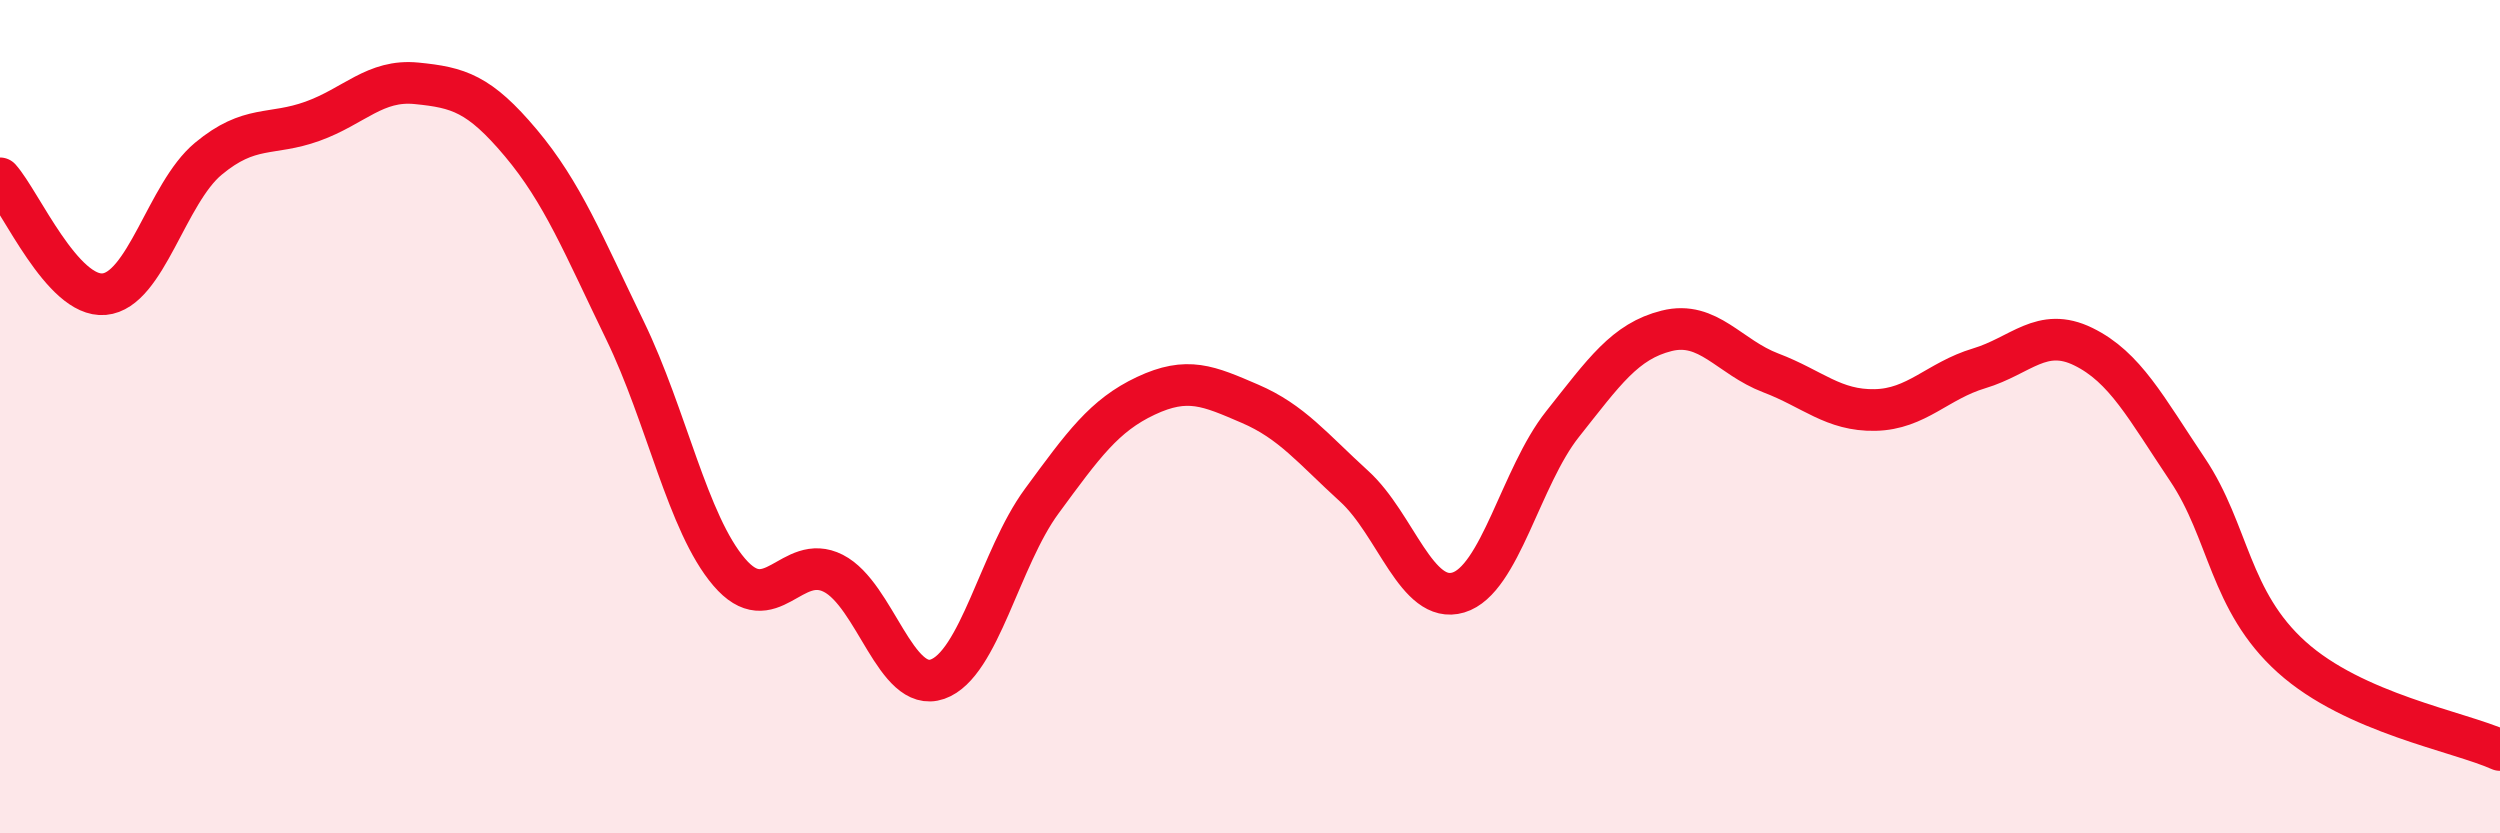
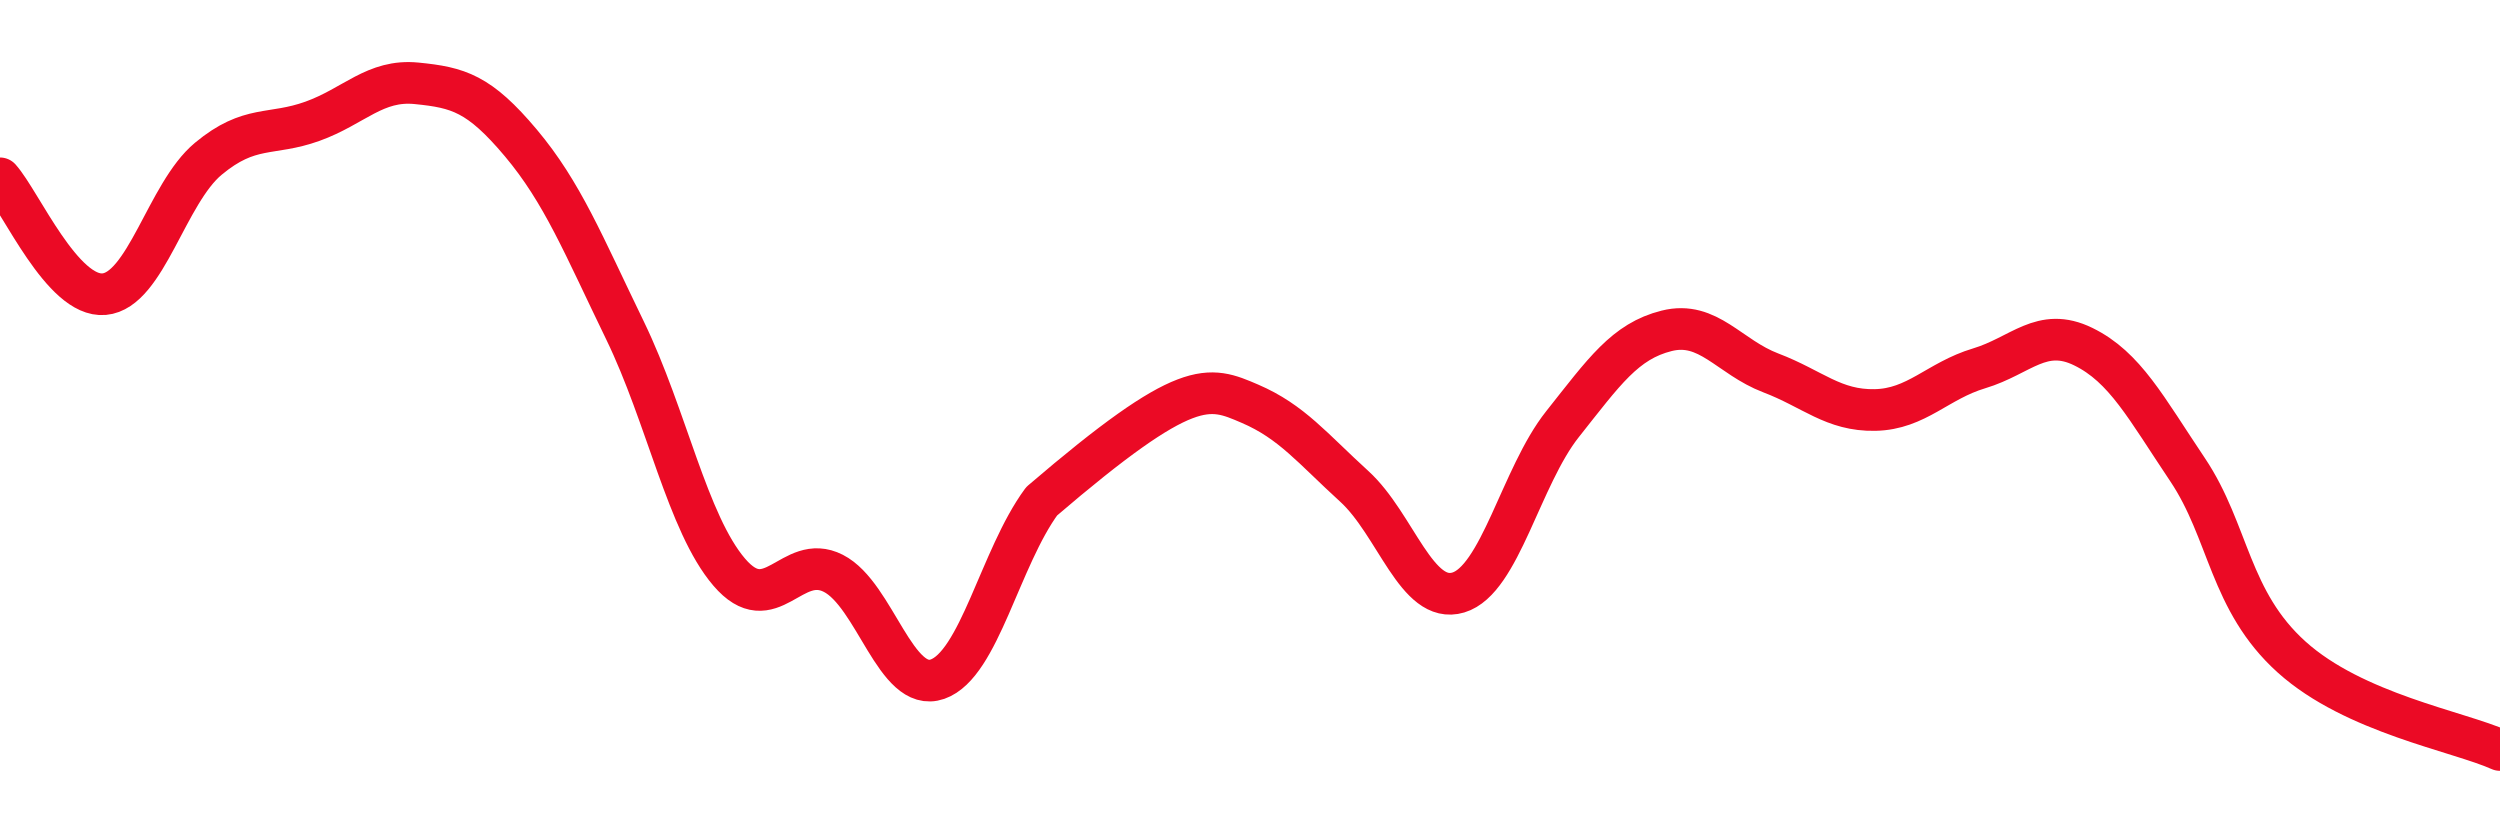
<svg xmlns="http://www.w3.org/2000/svg" width="60" height="20" viewBox="0 0 60 20">
-   <path d="M 0,4.28 C 0.5,4.84 1.5,7.15 2.5,7.06 C 3.5,6.97 4,4.64 5,3.81 C 6,2.98 6.5,3.27 7.5,2.91 C 8.5,2.55 9,1.9 10,2 C 11,2.1 11.5,2.24 12.5,3.43 C 13.5,4.62 14,5.87 15,7.93 C 16,9.99 16.5,12.56 17.5,13.73 C 18.5,14.9 19,13.25 20,13.76 C 21,14.27 21.5,16.65 22.5,16.3 C 23.5,15.95 24,13.39 25,12.03 C 26,10.67 26.5,9.97 27.5,9.5 C 28.5,9.03 29,9.26 30,9.69 C 31,10.12 31.5,10.76 32.5,11.67 C 33.5,12.58 34,14.52 35,14.22 C 36,13.92 36.5,11.44 37.5,10.18 C 38.5,8.92 39,8.19 40,7.94 C 41,7.69 41.5,8.57 42.5,8.95 C 43.5,9.33 44,9.86 45,9.84 C 46,9.82 46.5,9.14 47.5,8.84 C 48.5,8.54 49,7.83 50,8.32 C 51,8.81 51.5,9.78 52.5,11.27 C 53.5,12.76 53.5,14.42 55,15.77 C 56.5,17.12 59,17.55 60,18L60 20L0 20Z" fill="#EB0A25" opacity="0.1" stroke-linecap="round" stroke-linejoin="round" />
-   <path d="M 0,4.28 C 0.5,4.84 1.5,7.15 2.5,7.06 C 3.5,6.97 4,4.64 5,3.81 C 6,2.98 6.5,3.27 7.5,2.91 C 8.5,2.55 9,1.9 10,2 C 11,2.1 11.5,2.24 12.5,3.43 C 13.5,4.62 14,5.87 15,7.93 C 16,9.99 16.5,12.56 17.5,13.73 C 18.5,14.9 19,13.25 20,13.76 C 21,14.27 21.5,16.65 22.5,16.3 C 23.5,15.95 24,13.39 25,12.03 C 26,10.67 26.5,9.97 27.5,9.5 C 28.5,9.03 29,9.26 30,9.69 C 31,10.12 31.5,10.76 32.5,11.67 C 33.5,12.58 34,14.52 35,14.22 C 36,13.92 36.5,11.44 37.5,10.18 C 38.5,8.92 39,8.19 40,7.94 C 41,7.69 41.5,8.57 42.5,8.95 C 43.5,9.33 44,9.86 45,9.84 C 46,9.82 46.5,9.14 47.5,8.84 C 48.5,8.54 49,7.83 50,8.32 C 51,8.81 51.5,9.78 52.5,11.27 C 53.5,12.76 53.5,14.42 55,15.77 C 56.5,17.12 59,17.55 60,18" stroke="#EB0A25" stroke-width="1" fill="none" stroke-linecap="round" stroke-linejoin="round" />
+   <path d="M 0,4.28 C 0.5,4.84 1.5,7.15 2.5,7.06 C 3.5,6.97 4,4.64 5,3.81 C 6,2.98 6.5,3.27 7.5,2.91 C 8.5,2.55 9,1.9 10,2 C 11,2.1 11.5,2.24 12.5,3.43 C 13.5,4.62 14,5.87 15,7.93 C 16,9.99 16.5,12.56 17.5,13.73 C 18.5,14.9 19,13.25 20,13.76 C 21,14.27 21.5,16.65 22.5,16.3 C 23.5,15.95 24,13.39 25,12.03 C 28.5,9.03 29,9.26 30,9.69 C 31,10.12 31.5,10.76 32.5,11.67 C 33.5,12.58 34,14.52 35,14.22 C 36,13.92 36.5,11.44 37.5,10.18 C 38.5,8.92 39,8.19 40,7.94 C 41,7.69 41.5,8.57 42.5,8.95 C 43.5,9.33 44,9.86 45,9.84 C 46,9.82 46.5,9.14 47.5,8.84 C 48.5,8.54 49,7.83 50,8.32 C 51,8.81 51.5,9.78 52.5,11.27 C 53.5,12.76 53.5,14.42 55,15.77 C 56.5,17.12 59,17.55 60,18" stroke="#EB0A25" stroke-width="1" fill="none" stroke-linecap="round" stroke-linejoin="round" />
</svg>